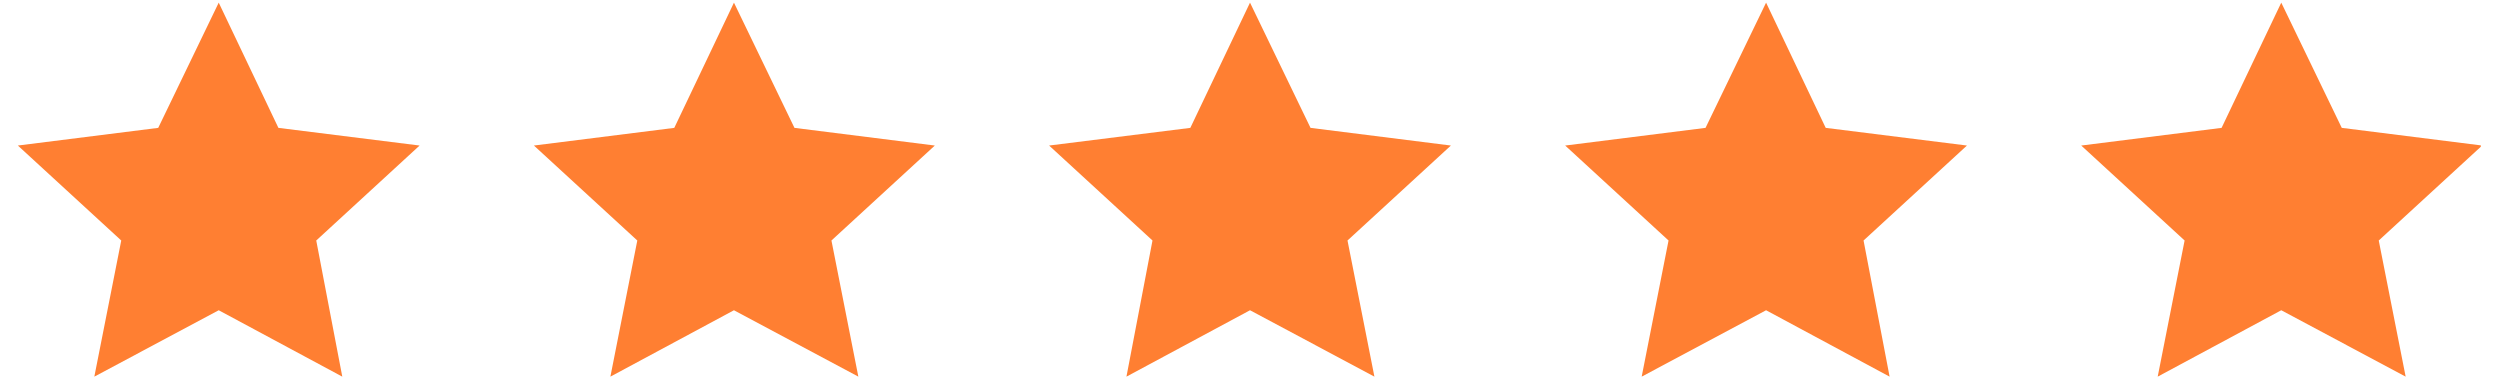
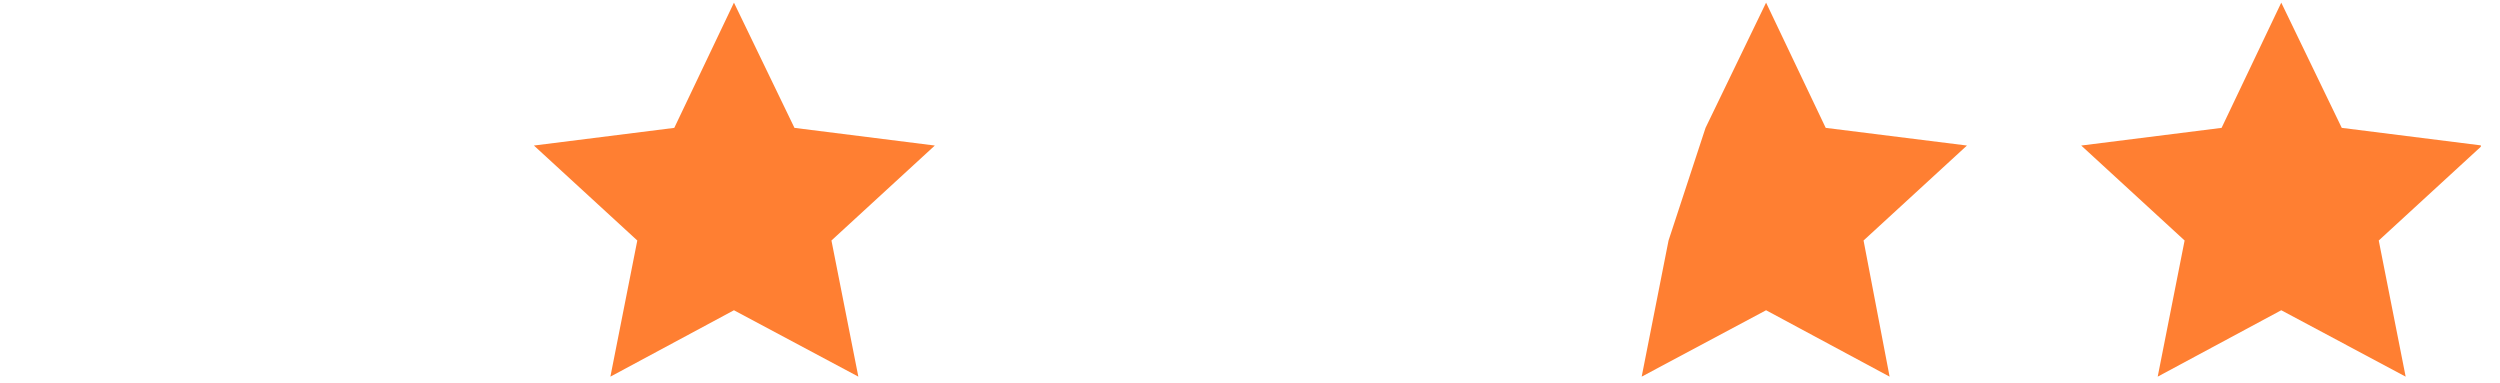
<svg xmlns="http://www.w3.org/2000/svg" width="300" zoomAndPan="magnify" viewBox="0 0 224.88 34.5" height="46" preserveAspectRatio="xMidYMid meet" version="1.0">
  <defs>
    <clipPath id="07aa0ffb84">
      <path d="M 1.547 0.133 L 38 0.133 L 38 34 L 1.547 34 Z M 1.547 0.133 " clip-rule="nonzero" />
    </clipPath>
    <clipPath id="050ff330a9">
      <path d="M 47 0.133 L 85 0.133 L 85 34 L 47 34 Z M 47 0.133 " clip-rule="nonzero" />
    </clipPath>
    <clipPath id="3d5bb6020a">
-       <path d="M 94 0.133 L 131 0.133 L 131 34 L 94 34 Z M 94 0.133 " clip-rule="nonzero" />
-     </clipPath>
+       </clipPath>
    <clipPath id="e0502610d5">
      <path d="M 140 0.133 L 177 0.133 L 177 34 L 140 34 Z M 140 0.133 " clip-rule="nonzero" />
    </clipPath>
    <clipPath id="b3933cc2b3">
      <path d="M 187 0.133 L 223.215 0.133 L 223.215 34 L 187 34 Z M 187 0.133 " clip-rule="nonzero" />
    </clipPath>
  </defs>
  <g clip-path="url(#07aa0ffb84)">
-     <path fill="#ff7f32" d="M 19.625 0.238 L 14.18 11.508 L 1.547 13.098 L 10.852 21.645 L 8.43 33.898 L 19.625 27.922 L 30.746 33.898 L 28.402 21.645 L 37.703 13.098 L 24.996 11.508 Z M 19.625 0.238 " fill-opacity="1" fill-rule="nonzero" />
-   </g>
+     </g>
  <g clip-path="url(#050ff330a9)">
    <path fill="#ff7f32" d="M 65.996 0.238 L 60.625 11.508 L 47.992 13.098 L 57.297 21.645 L 54.875 33.898 L 65.996 27.922 L 77.191 33.898 L 74.77 21.645 L 84.074 13.098 L 71.441 11.508 Z M 65.996 0.238 " fill-opacity="1" fill-rule="nonzero" />
  </g>
  <g clip-path="url(#3d5bb6020a)">
-     <path fill="#ff7f32" d="M 112.441 0.238 L 107.07 11.508 L 94.359 13.098 L 103.664 21.645 L 101.32 33.898 L 112.441 27.922 L 123.637 33.898 L 121.215 21.645 L 130.52 13.098 L 117.887 11.508 Z M 112.441 0.238 " fill-opacity="1" fill-rule="nonzero" />
-   </g>
+     </g>
  <g clip-path="url(#e0502610d5)">
-     <path fill="#ff7f32" d="M 158.887 0.238 L 153.438 11.508 L 140.805 13.098 L 150.109 21.645 L 147.691 33.898 L 158.887 27.922 L 170.004 33.898 L 167.66 21.645 L 176.965 13.098 L 164.254 11.508 Z M 158.887 0.238 " fill-opacity="1" fill-rule="nonzero" />
+     <path fill="#ff7f32" d="M 158.887 0.238 L 153.438 11.508 L 150.109 21.645 L 147.691 33.898 L 158.887 27.922 L 170.004 33.898 L 167.66 21.645 L 176.965 13.098 L 164.254 11.508 Z M 158.887 0.238 " fill-opacity="1" fill-rule="nonzero" />
  </g>
  <g clip-path="url(#b3933cc2b3)">
    <path fill="#ff7f32" d="M 205.254 0.238 L 199.883 11.508 L 187.25 13.098 L 196.555 21.645 L 194.133 33.898 L 205.254 27.922 L 216.449 33.898 L 214.027 21.645 L 223.332 13.098 L 210.699 11.508 Z M 205.254 0.238 " fill-opacity="1" fill-rule="nonzero" />
  </g>
</svg>